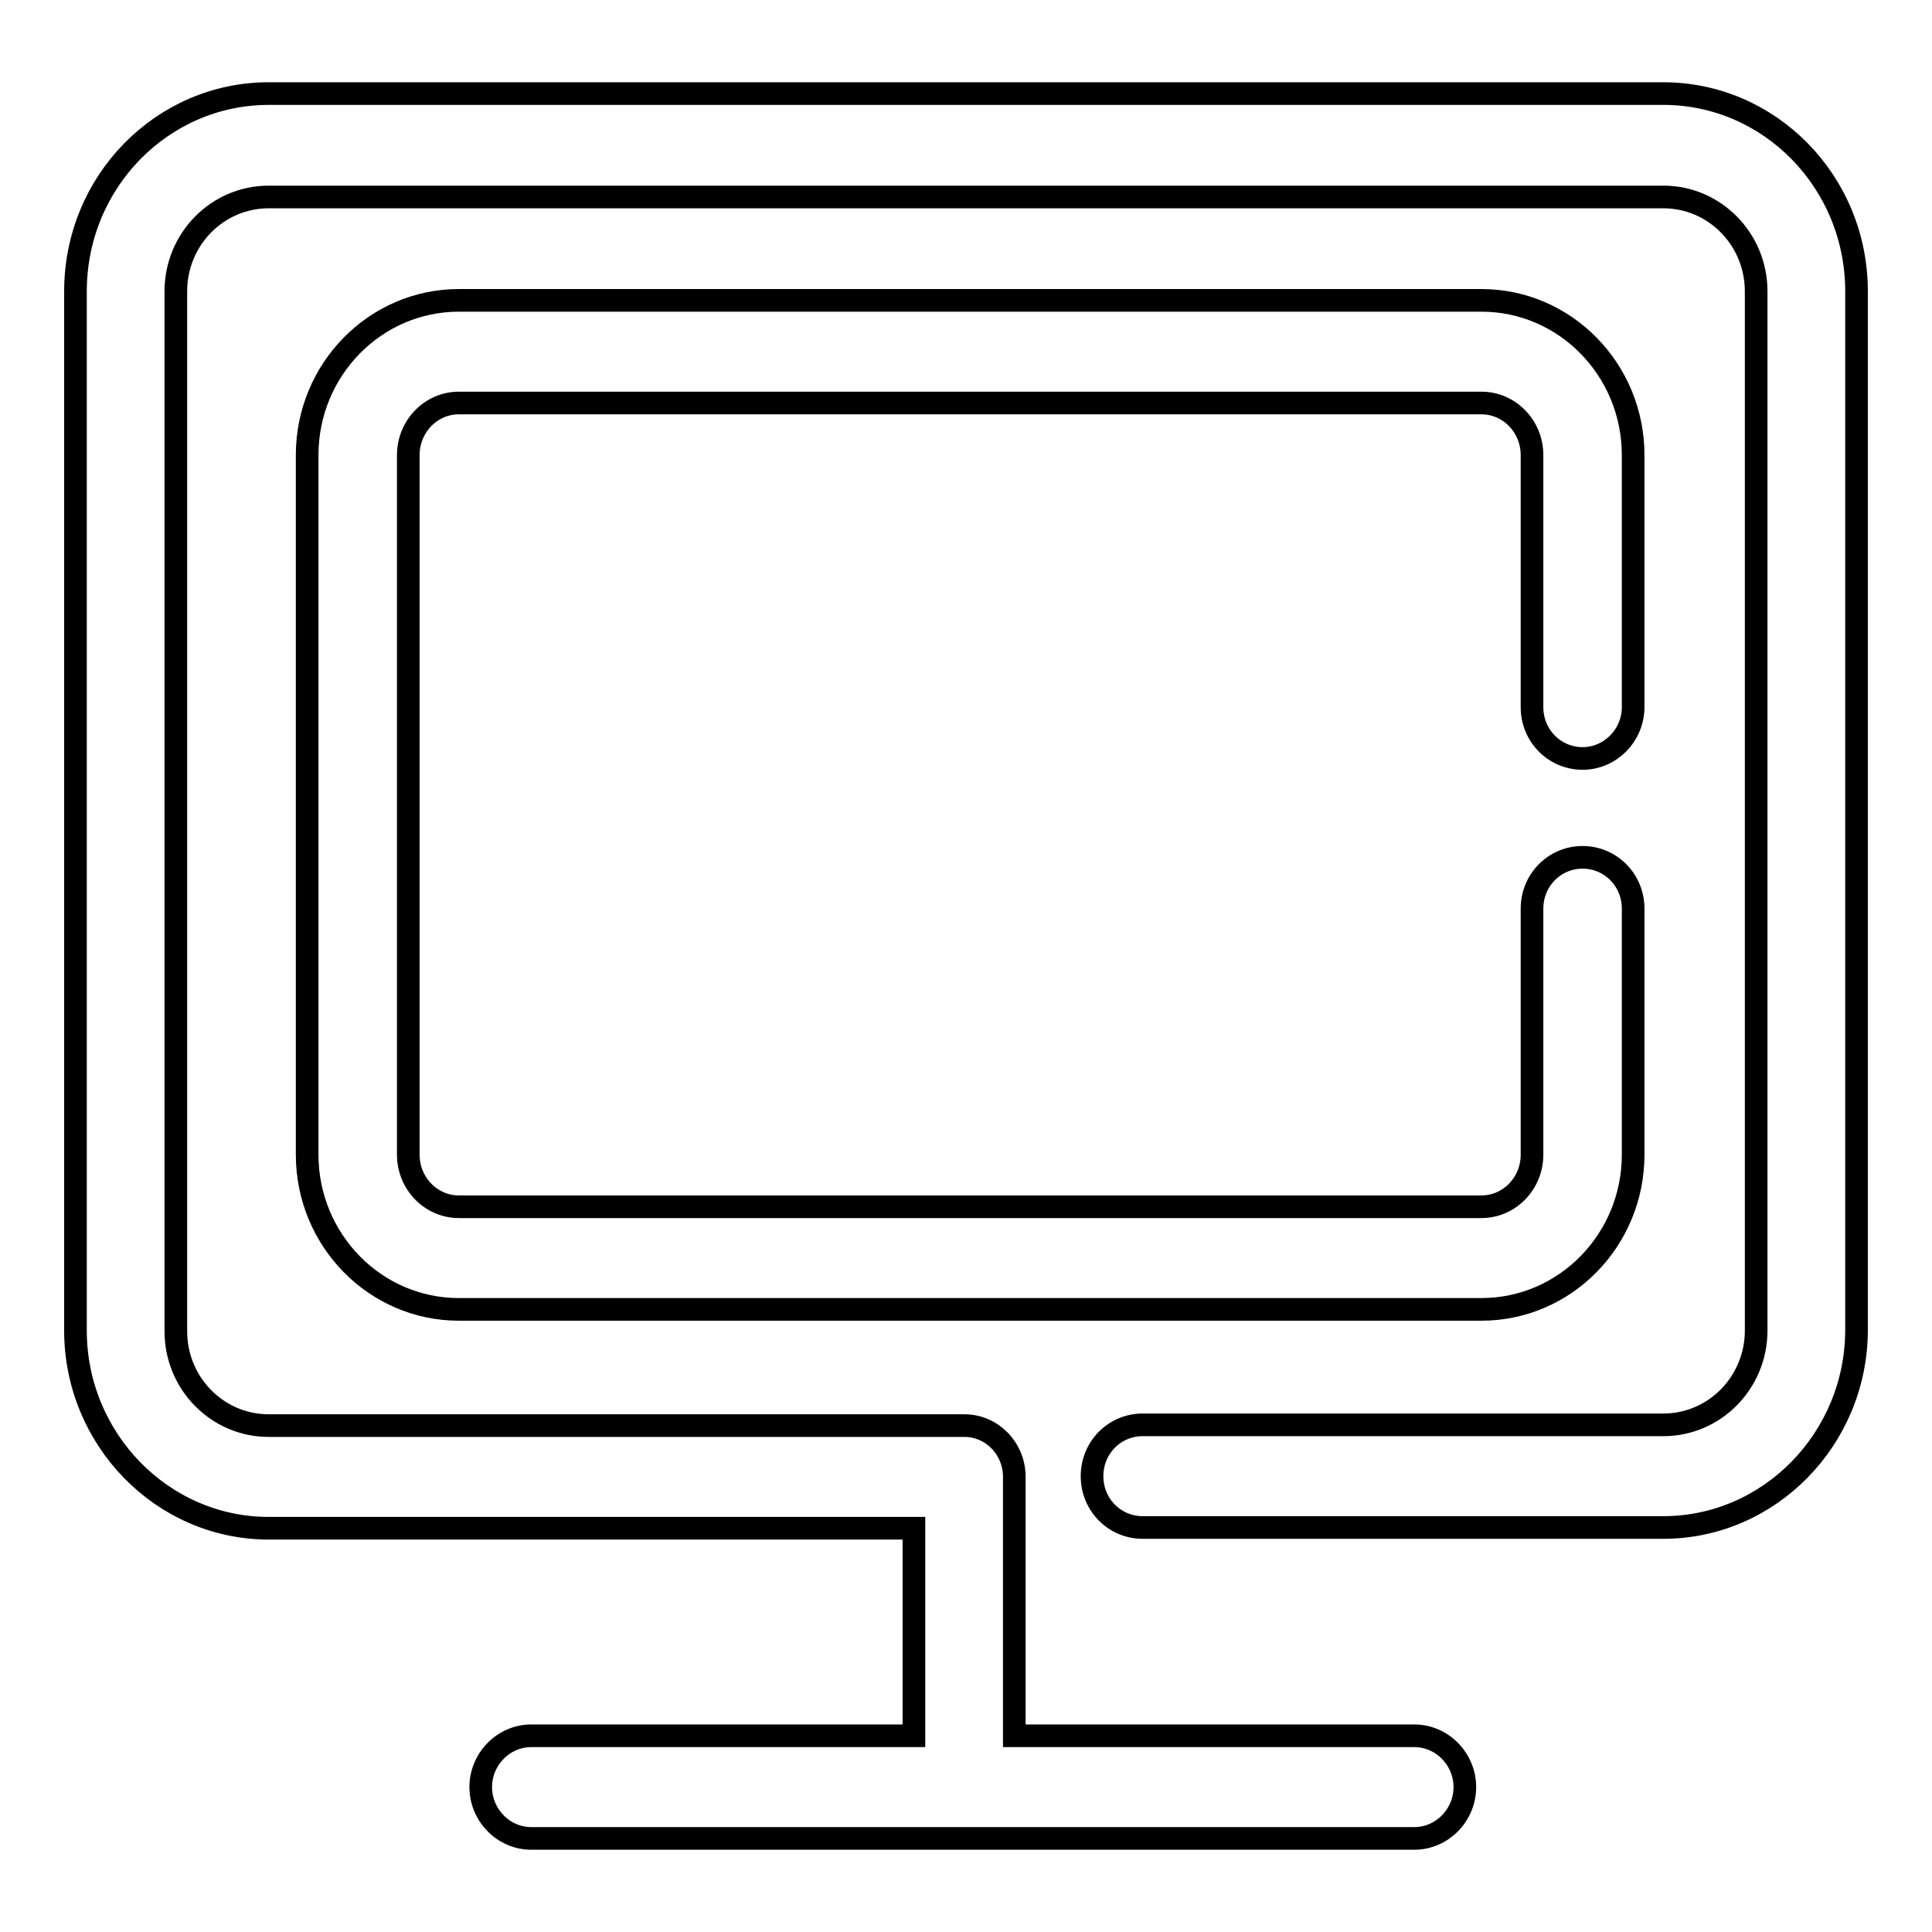
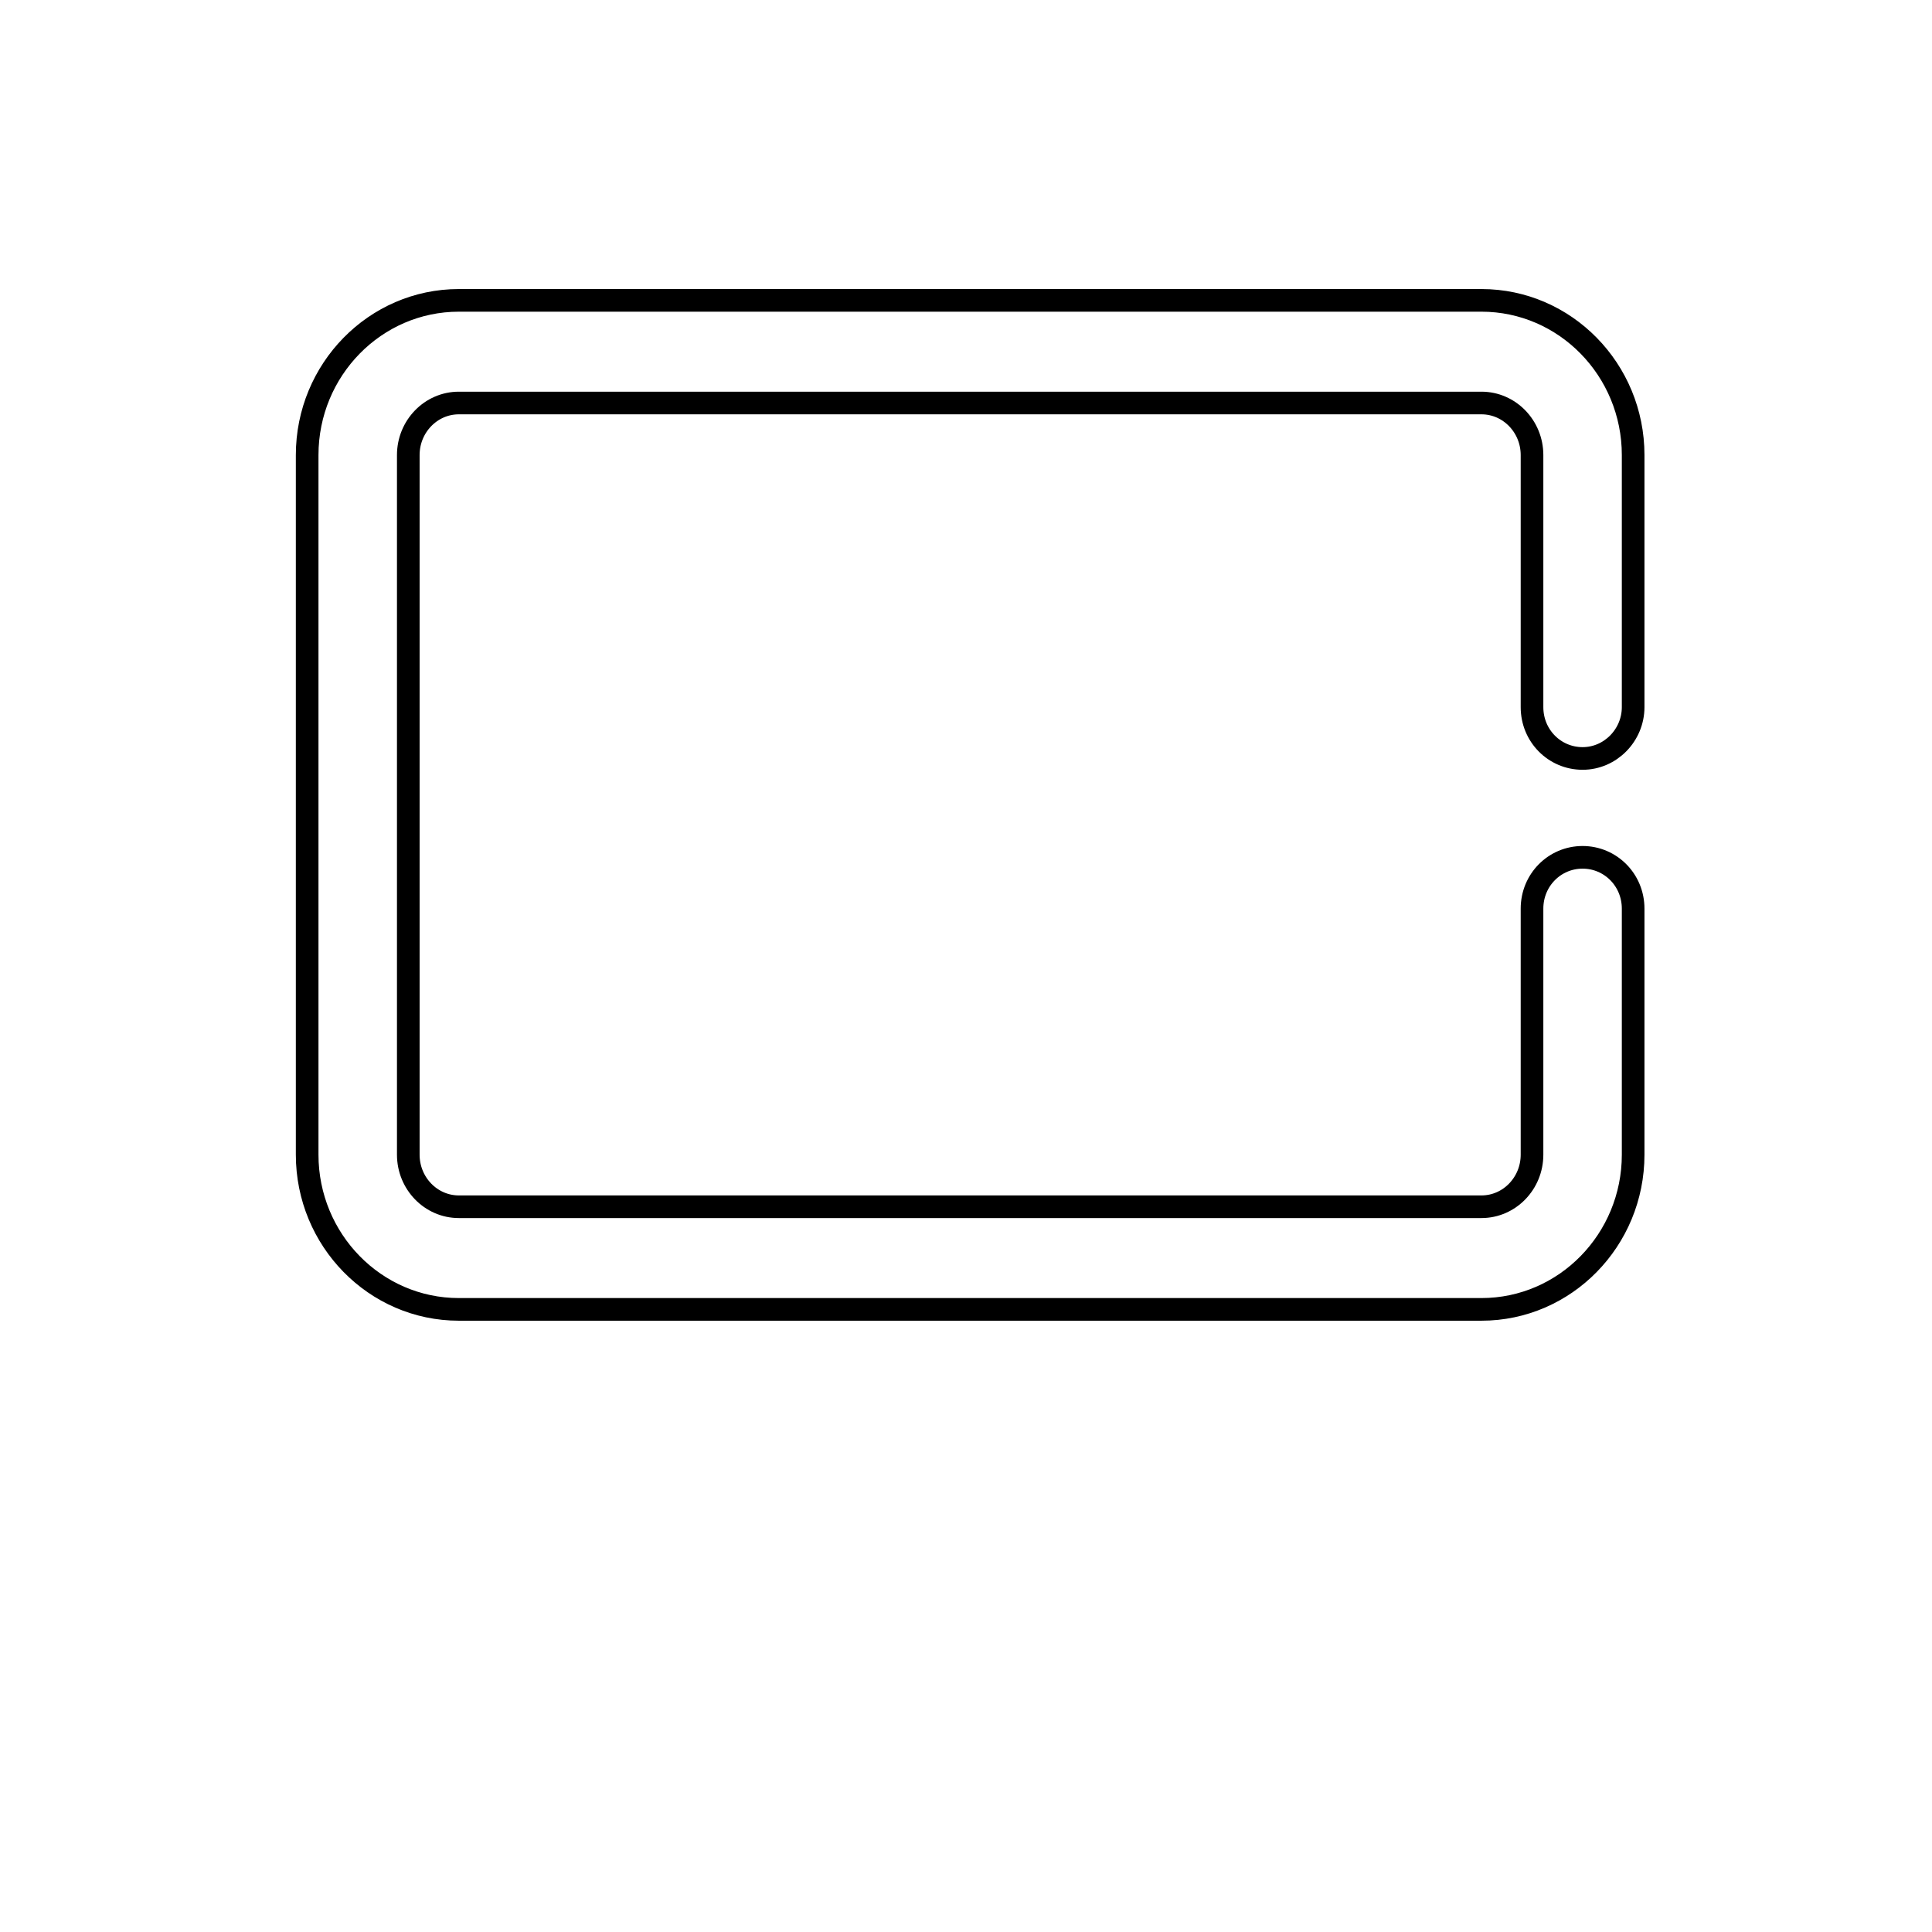
<svg xmlns="http://www.w3.org/2000/svg" version="1.1" x="0px" y="0px" viewBox="0 0 256 256" enable-background="new 0 0 256 256" xml:space="preserve">
  <g>
    <g>
-       <path stroke-width="3" fill-opacity="0" stroke="#000000" d="M220.4,12.4H35.6C21.5,12.4,10,24.1,10,38.6v137.7c0,14.4,11.5,26.2,25.6,26.2h85.5V230H70.4c-3.7,0-6.7,3.1-6.7,6.8s3,6.8,6.7,6.8h117c3.7,0,6.7-3.1,6.7-6.8s-3-6.8-6.7-6.8h-53v-34.3c0-3.8-3-6.8-6.6-6.8c-0.2,0-0.4,0-0.6,0c-0.2,0-0.4,0-0.6,0h-91c-6.8,0-12.3-5.6-12.3-12.5V38.6c0-6.9,5.5-12.5,12.3-12.5h184.8c6.8,0,12.3,5.6,12.3,12.5v137.7c0,6.9-5.5,12.5-12.3,12.5h-69c-3.7,0-6.7,3-6.7,6.8c0,3.8,3,6.8,6.7,6.8h69c14.1,0,25.6-11.8,25.6-26.2V38.6C246,24.1,234.5,12.4,220.4,12.4z" />
-       <path stroke-width="3" fill-opacity="0" stroke="#000000" d="M196.3,39.8H60.8c-11.1,0-20.1,9.2-20.1,20.5V153c0,11.3,9,20.5,20.1,20.5h135.5c11.1,0,20.1-9.2,20.1-20.5v-32.6c0-3.8-3-6.8-6.7-6.8c-3.7,0-6.7,3-6.7,6.8V153c0,3.8-3,6.9-6.7,6.9H60.8c-3.7,0-6.7-3.1-6.7-6.9V60.3c0-3.8,3-6.9,6.7-6.9h135.5c3.7,0,6.7,3.1,6.7,6.9c0,0.1,0,0.2,0,0.3c0,0.1,0,0.2,0,0.3v32.8c0,3.8,3,6.8,6.7,6.8c3.7,0,6.7-3.1,6.7-6.8V60.9c0-0.1,0-0.2,0-0.3c0-0.1,0-0.2,0-0.3C216.4,49,207.4,39.8,196.3,39.8z" />
+       <path stroke-width="3" fill-opacity="0" stroke="#000000" d="M196.3,39.8H60.8c-11.1,0-20.1,9.2-20.1,20.5V153c0,11.3,9,20.5,20.1,20.5h135.5c11.1,0,20.1-9.2,20.1-20.5v-32.6c0-3.8-3-6.8-6.7-6.8c-3.7,0-6.7,3-6.7,6.8V153c0,3.8-3,6.9-6.7,6.9H60.8c-3.7,0-6.7-3.1-6.7-6.9V60.3c0-3.8,3-6.9,6.7-6.9h135.5c3.7,0,6.7,3.1,6.7,6.9c0,0.1,0,0.2,0,0.3c0,0.1,0,0.2,0,0.3v32.8c0,3.8,3,6.8,6.7,6.8c3.7,0,6.7-3.1,6.7-6.8V60.9c0-0.1,0-0.2,0-0.3c0-0.1,0-0.2,0-0.3C216.4,49,207.4,39.8,196.3,39.8" />
    </g>
  </g>
</svg>